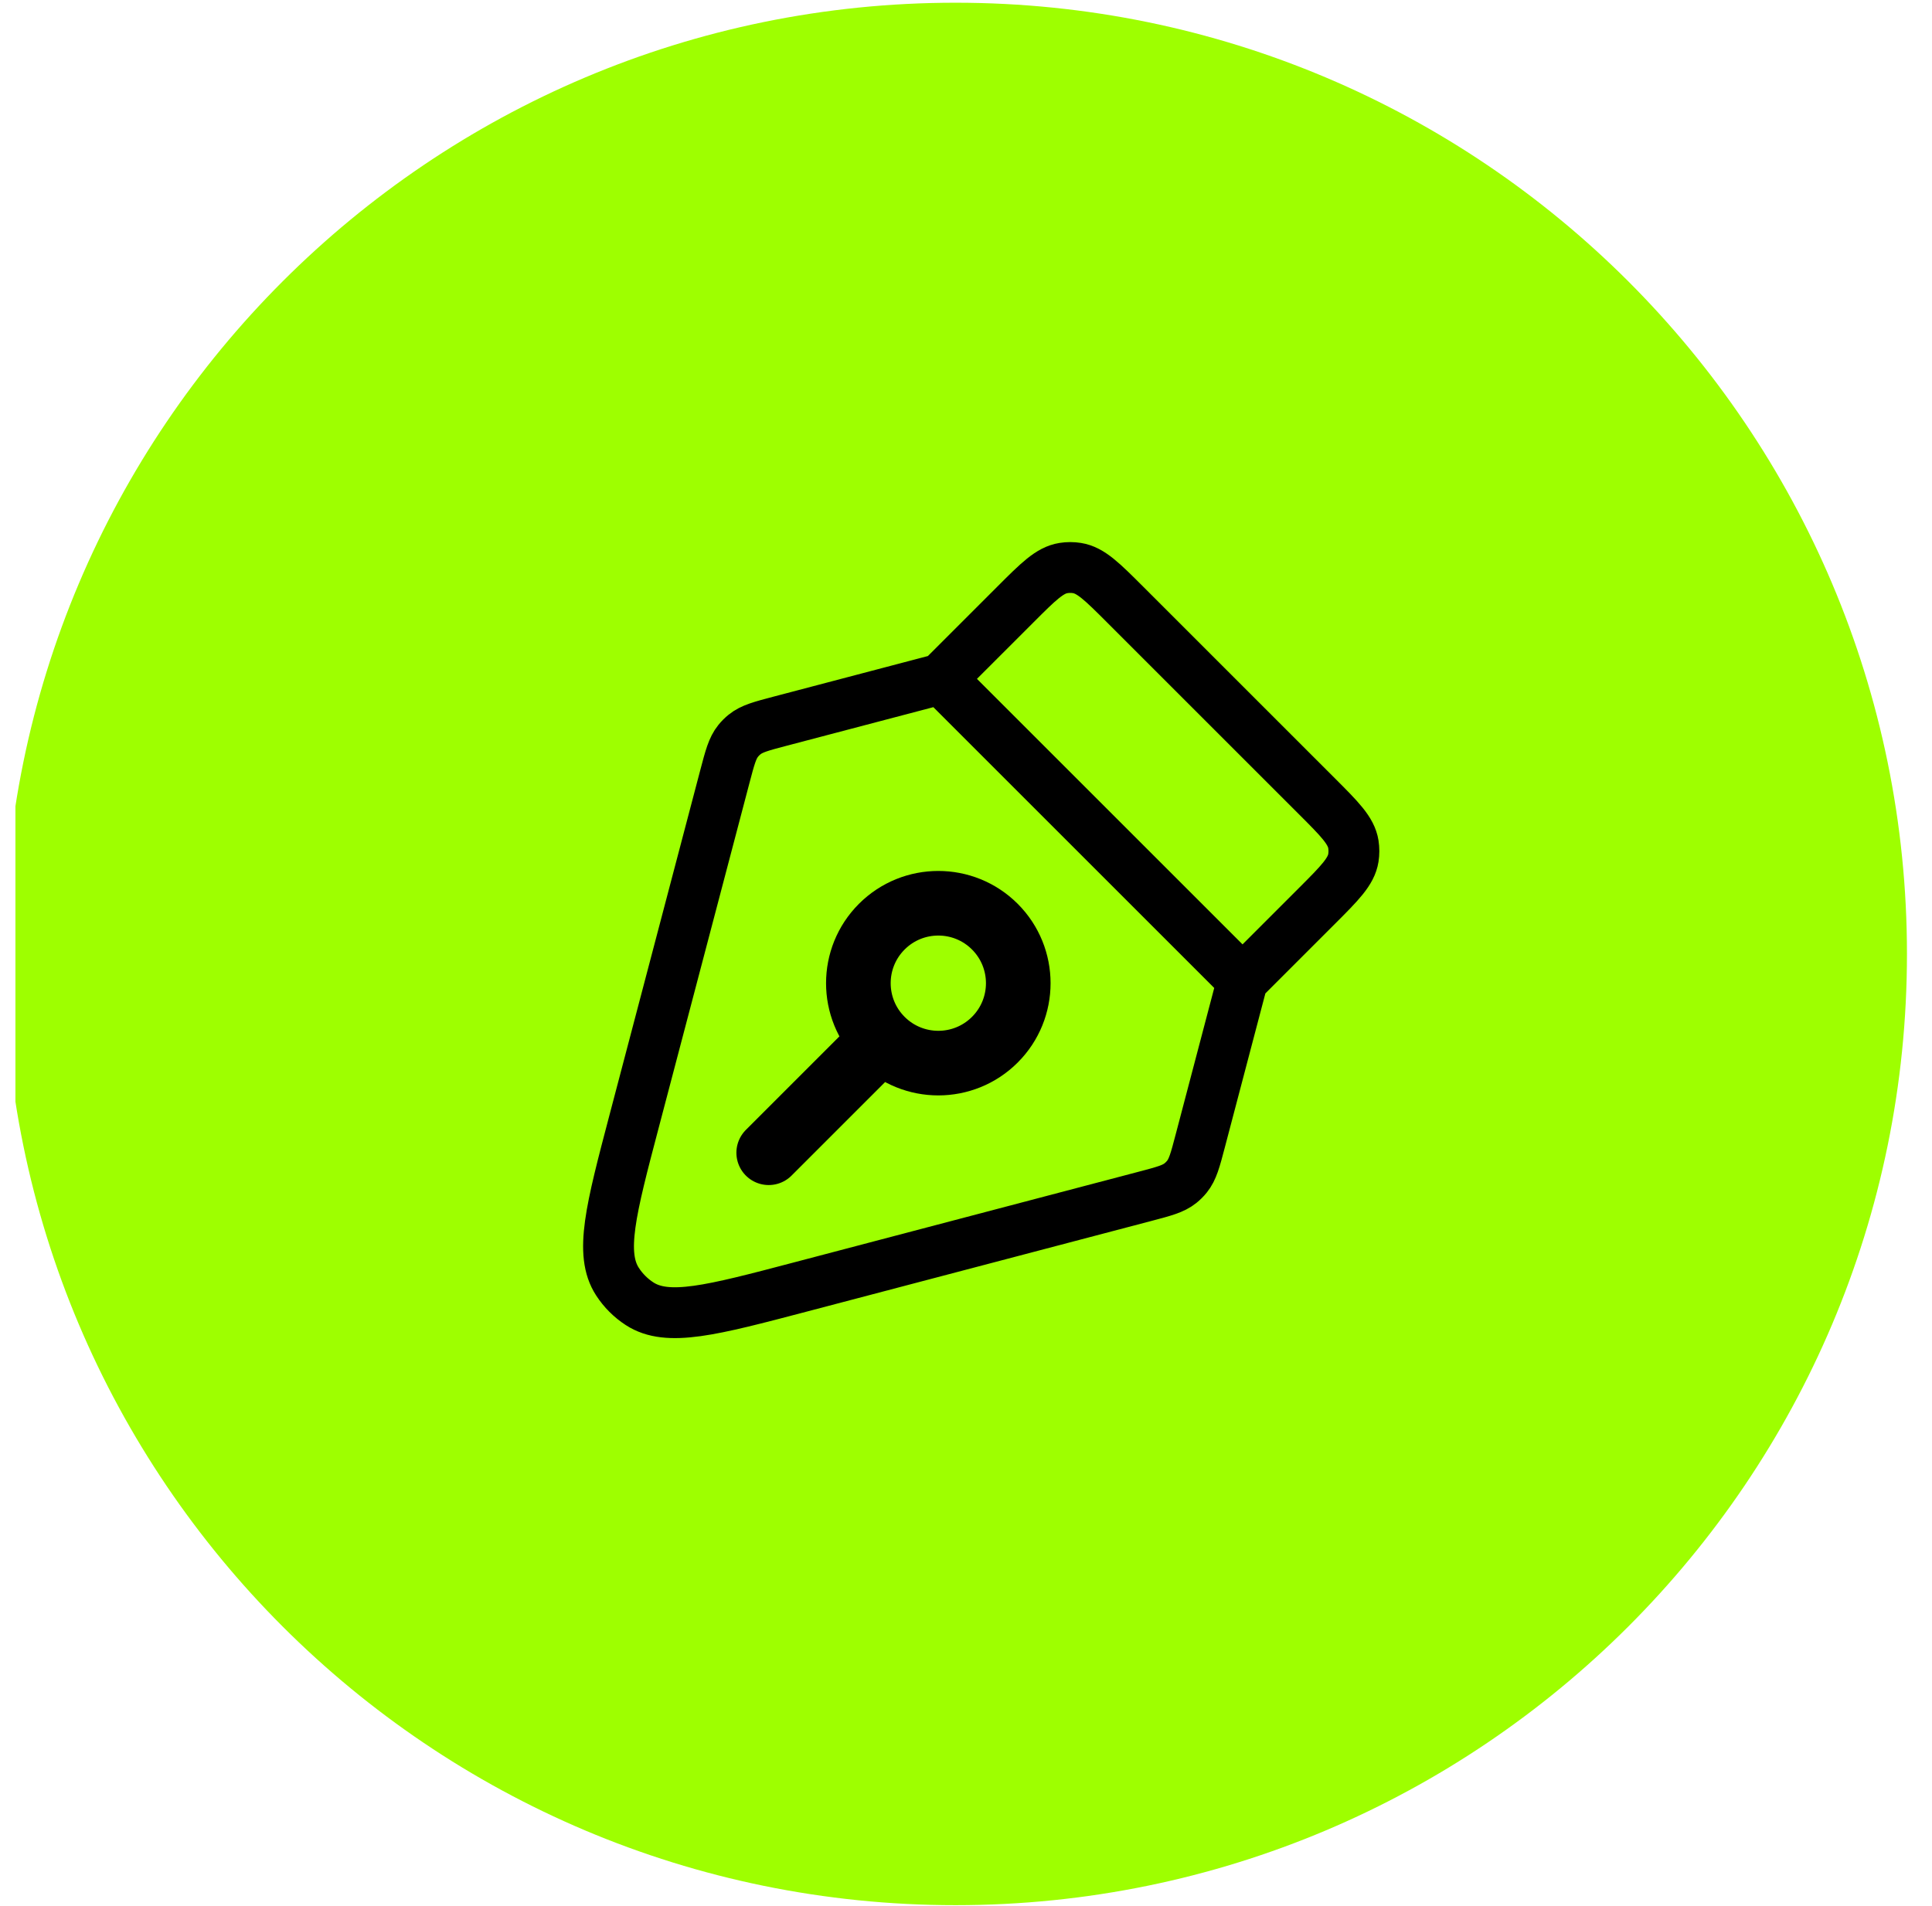
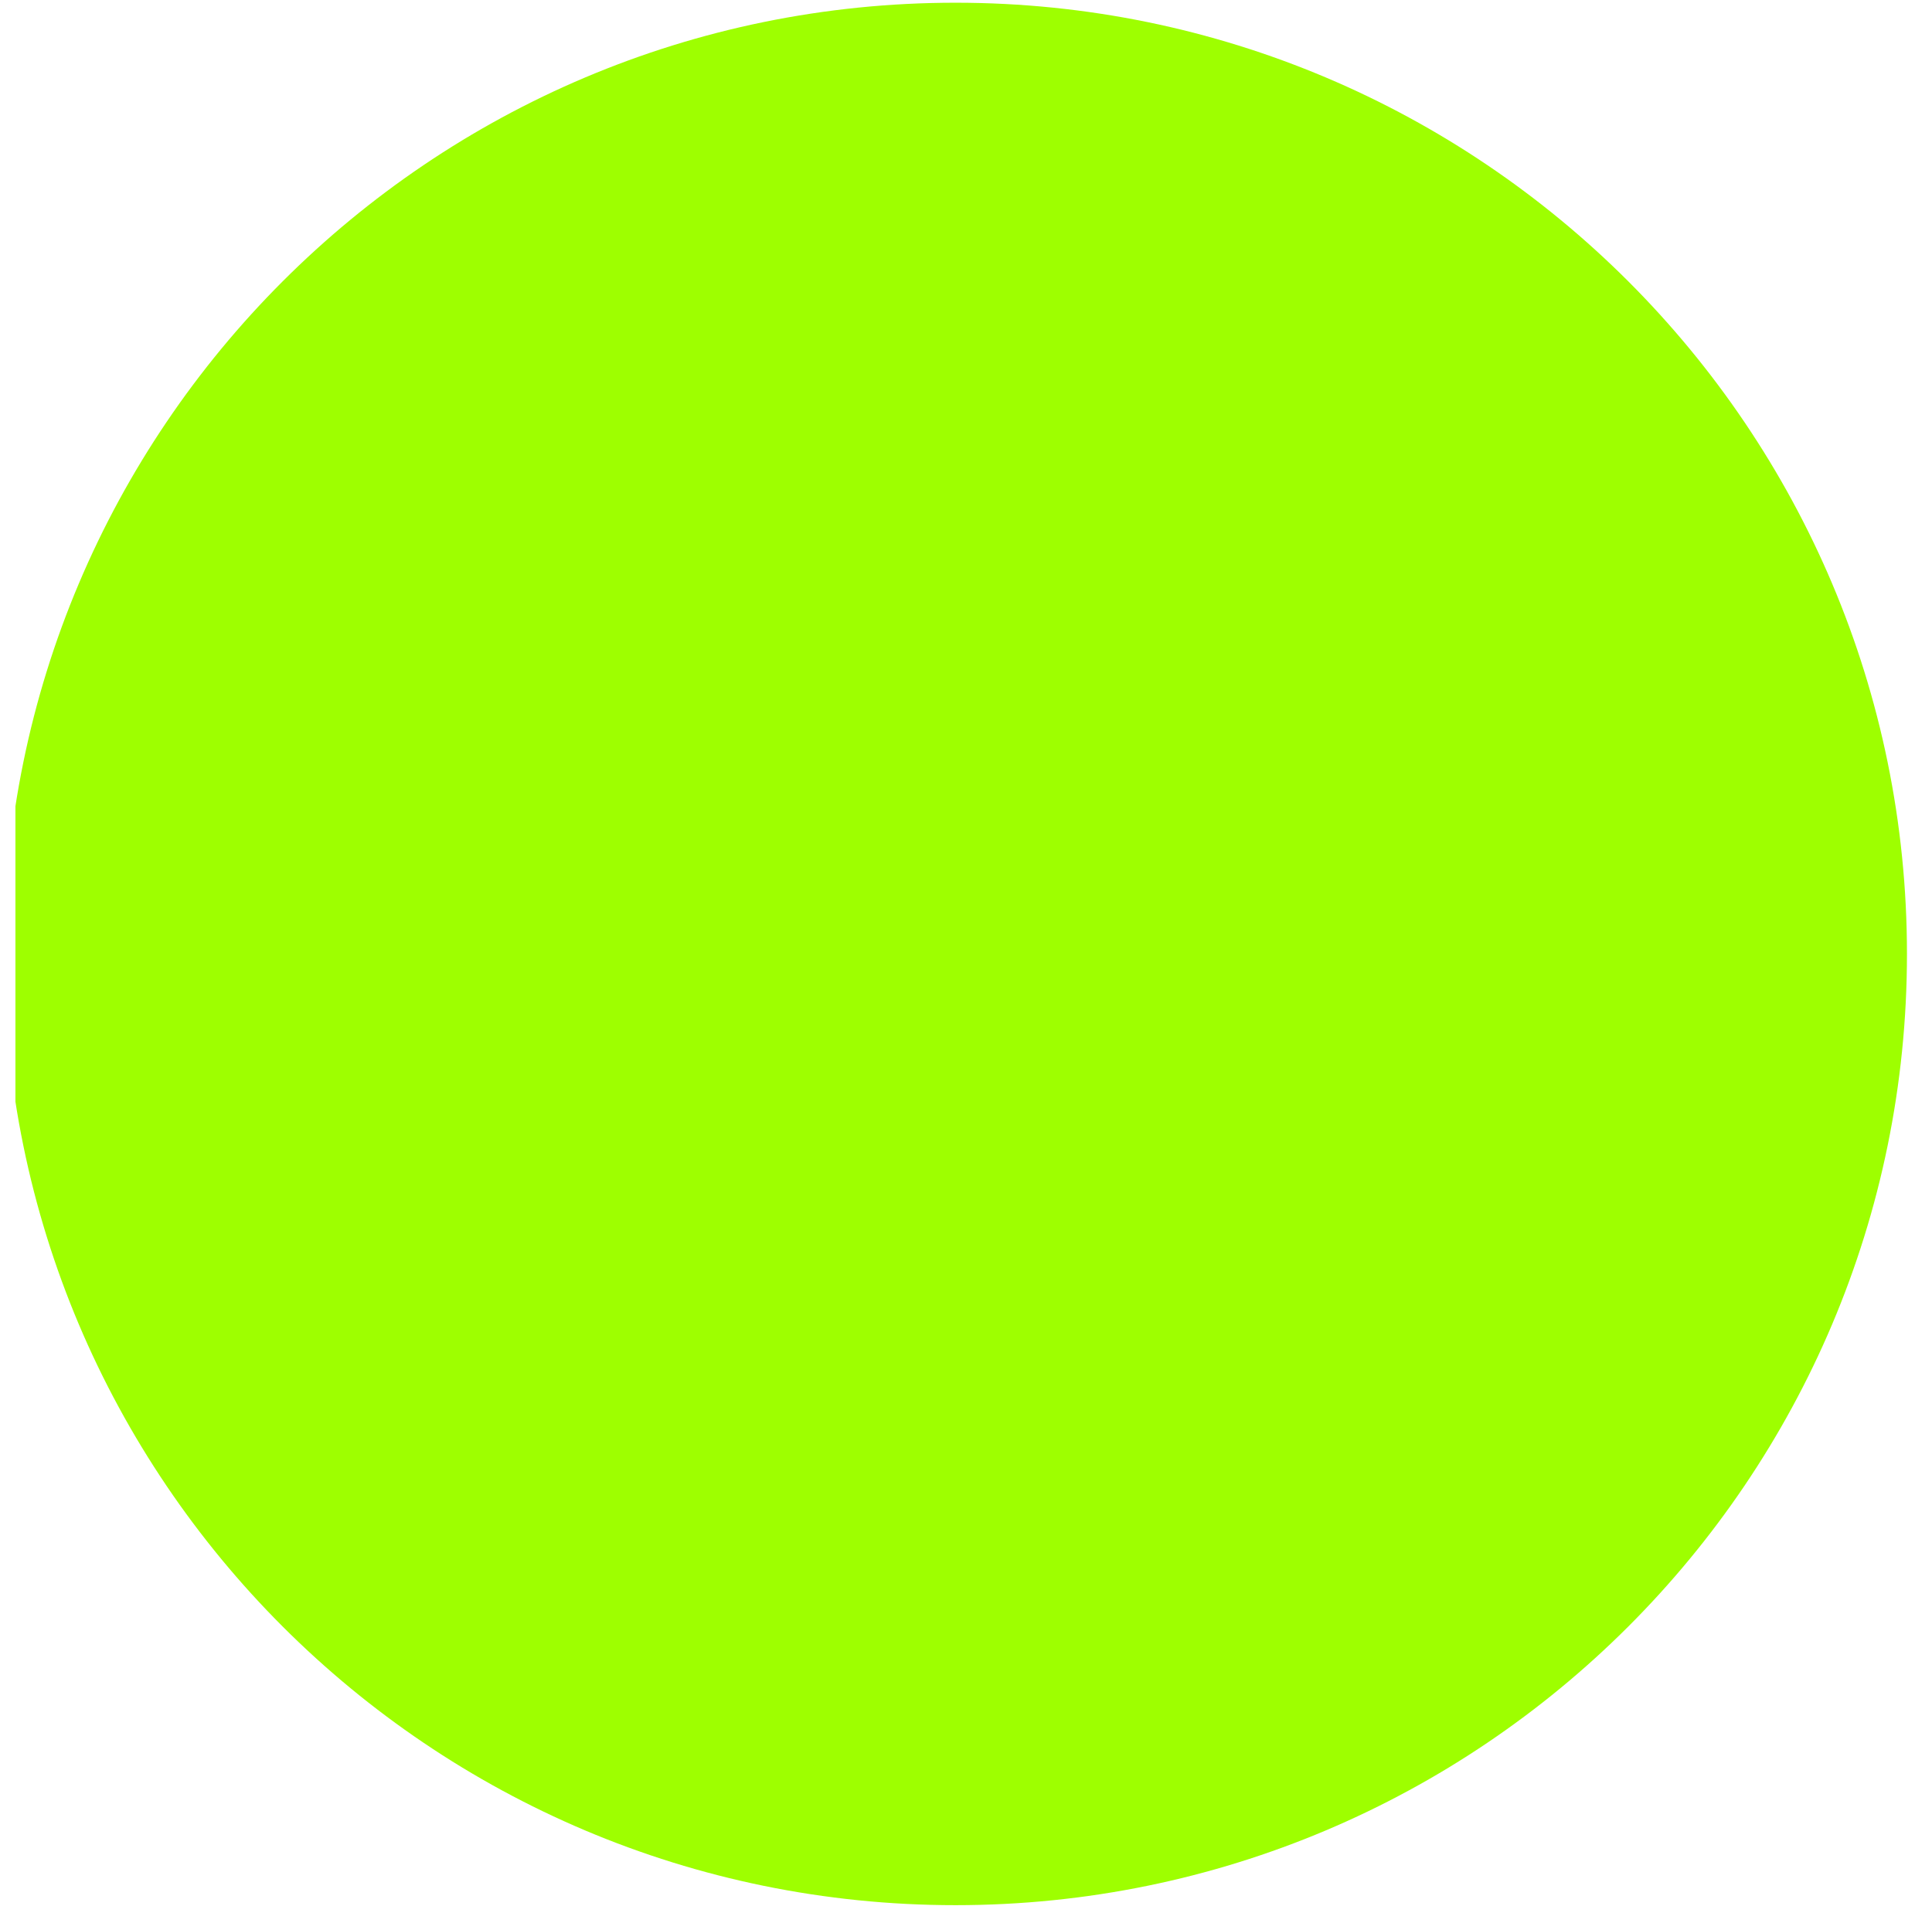
<svg xmlns="http://www.w3.org/2000/svg" width="76" height="75" viewBox="0 0 76 75" fill="none">
  <g clip-path="url(#clip0_116_4165)">
    <path fill-rule="evenodd" clip-rule="evenodd" d="M75.015 37.536C75.015 16.864 58.257 0.107 37.586 0.107C16.915 0.107 0.158 16.864 0.158 37.536C0.158 58.207 16.915 74.964 37.586 74.964C58.257 74.964 75.015 58.207 75.015 37.536Z" fill="#9EFF00" />
-     <path d="M37.017 26.712L30.689 28.377C29.945 28.573 29.573 28.671 29.291 28.899C29.198 28.974 29.113 29.059 29.038 29.152C28.81 29.434 28.712 29.806 28.516 30.55L24.943 44.127C24.03 47.595 23.574 49.33 24.291 50.431C24.516 50.778 24.812 51.074 25.159 51.299C26.26 52.016 27.994 51.559 31.463 50.646L45.039 47.074C45.783 46.878 46.156 46.78 46.438 46.552C46.531 46.477 46.616 46.392 46.691 46.299C46.919 46.017 47.017 45.645 47.213 44.9L48.878 38.573M37.017 26.712L48.878 38.573M37.017 26.712L39.944 23.785C40.842 22.887 41.291 22.437 41.835 22.351C42.011 22.323 42.19 22.323 42.365 22.351C42.909 22.437 43.358 22.887 44.257 23.785L51.805 31.333C52.703 32.231 53.152 32.681 53.239 33.224C53.266 33.4 53.266 33.579 53.239 33.754C53.152 34.298 52.703 34.747 51.805 35.646L48.878 38.573" stroke="black" stroke-width="2" stroke-linecap="round" stroke-linejoin="round" />
-     <path d="M34.687 40.91C33.459 39.682 33.459 37.691 34.687 36.462C35.915 35.234 37.907 35.234 39.135 36.462C40.363 37.691 40.363 39.682 39.135 40.91C37.907 42.138 35.915 42.138 34.687 40.91ZM34.687 40.91L30.239 45.358" stroke="black" stroke-width="2.542" stroke-linecap="round" stroke-linejoin="round" />
  </g>
  <defs>
    <clipPath id="clip0_116_4165">
      <rect width="74.857" height="74.857" fill="white" transform="translate(0.607 0.107)" />
    </clipPath>
  </defs>
</svg>